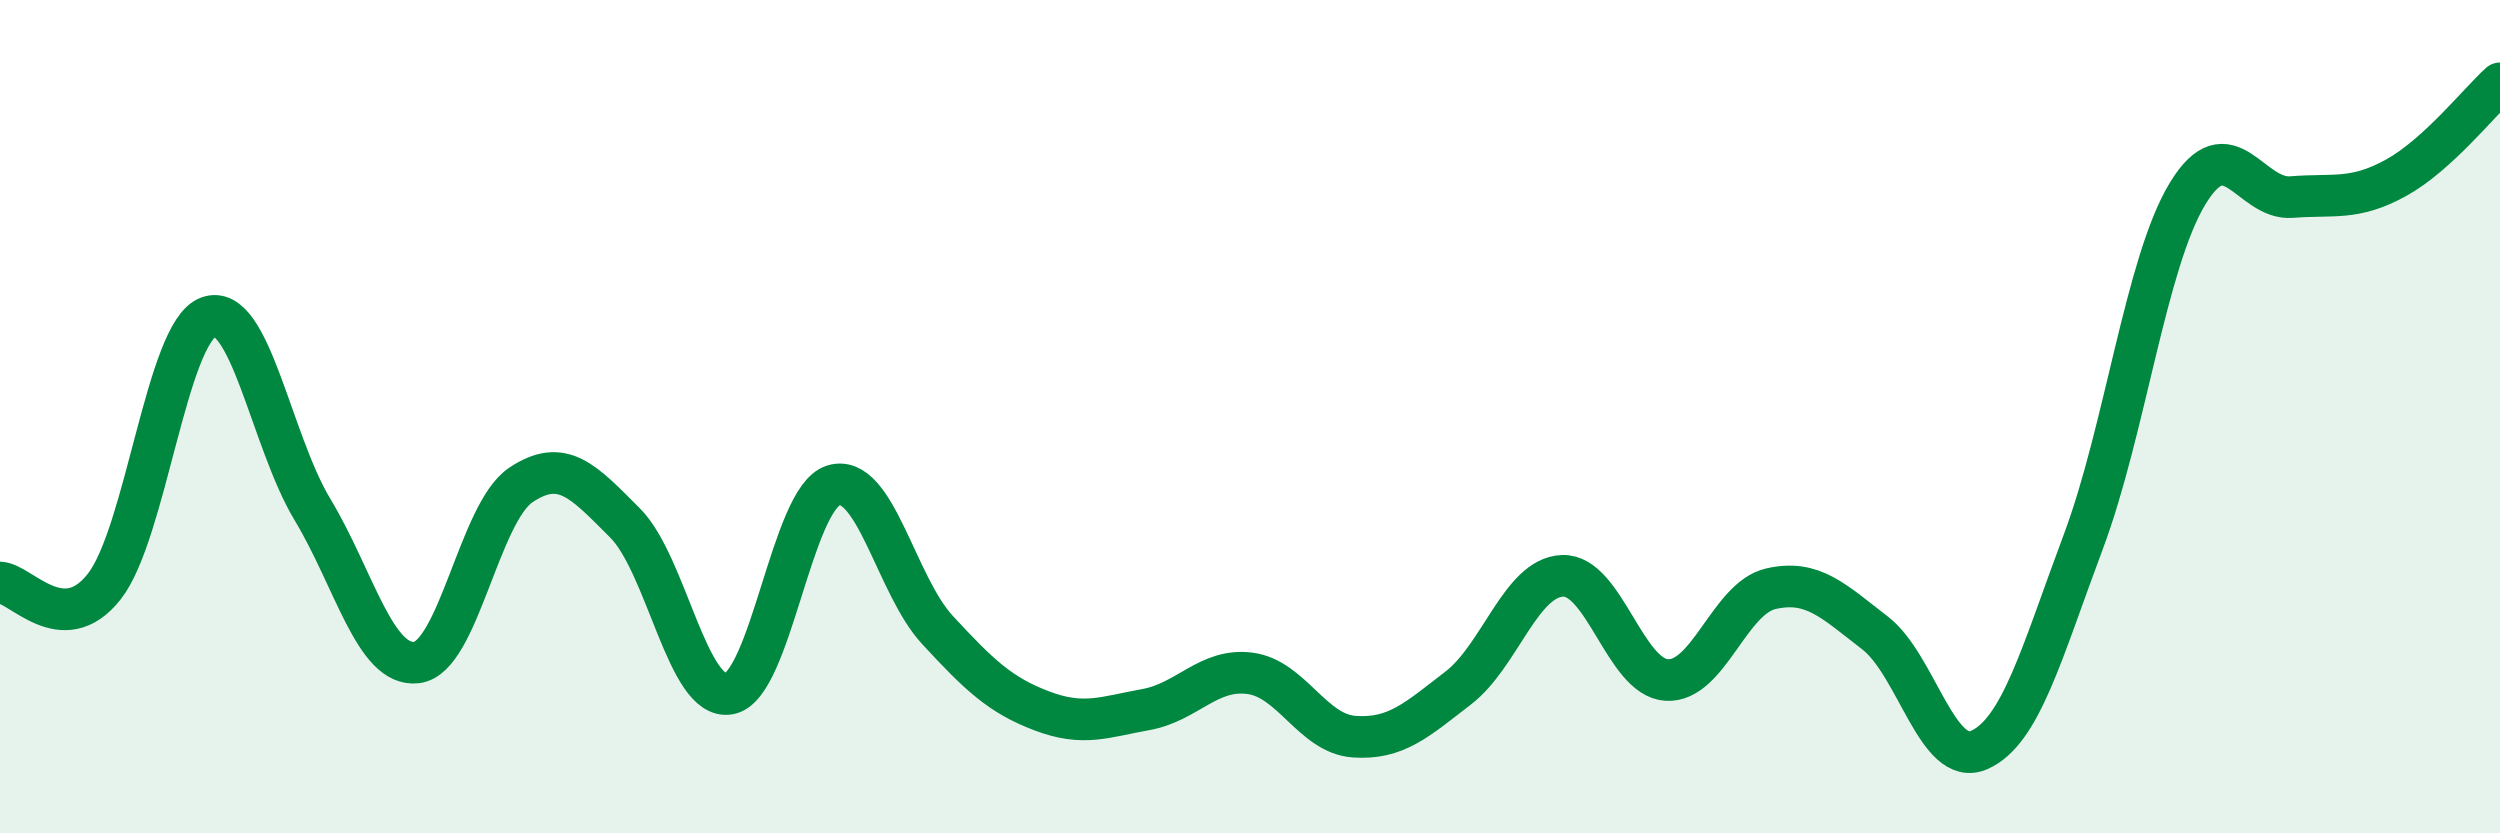
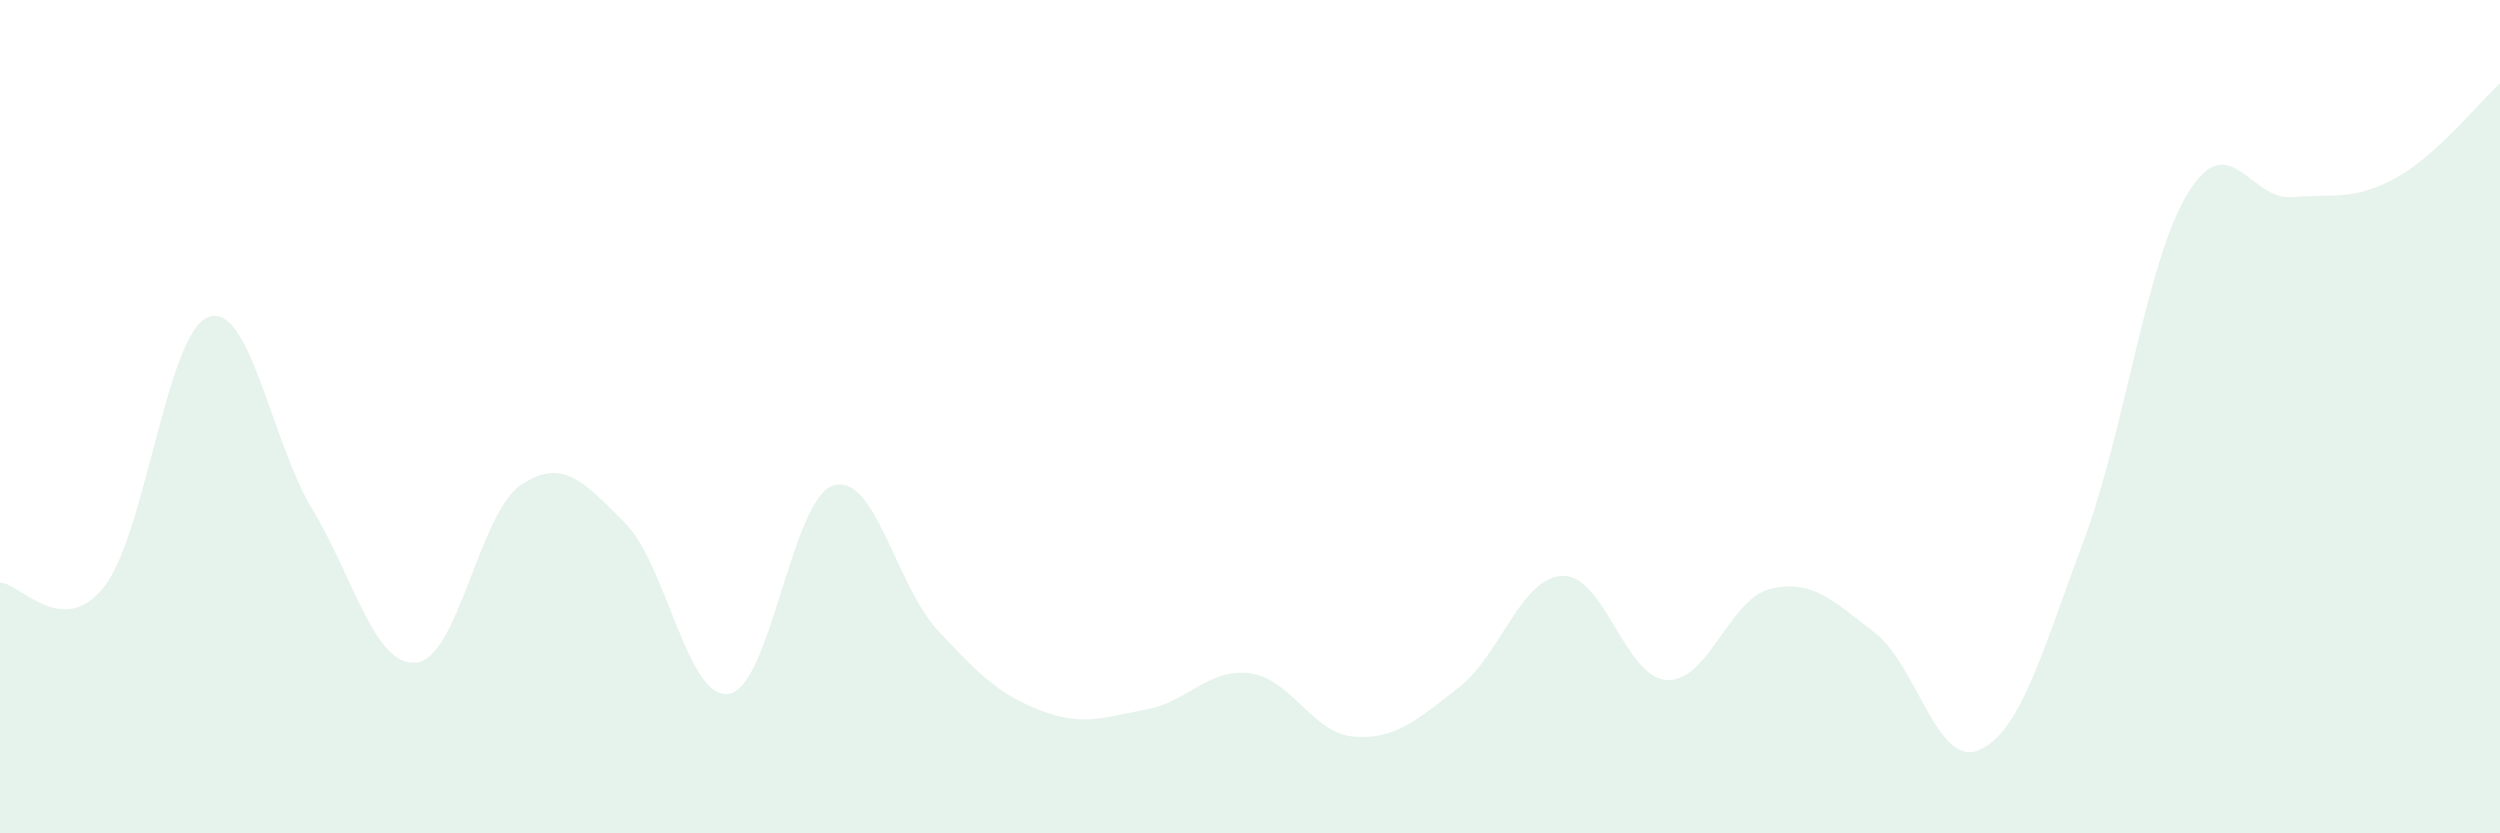
<svg xmlns="http://www.w3.org/2000/svg" width="60" height="20" viewBox="0 0 60 20">
  <path d="M 0,13.98 C 0.5,14 1.5,15.35 2.5,14.08 C 3.5,12.81 4,7.98 5,7.61 C 6,7.24 6.5,10.57 7.5,12.23 C 8.5,13.89 9,16.02 10,15.9 C 11,15.78 11.5,12.31 12.5,11.64 C 13.5,10.97 14,11.55 15,12.55 C 16,13.55 16.5,16.83 17.5,16.65 C 18.5,16.47 19,11.96 20,11.65 C 21,11.34 21.5,14.04 22.5,15.12 C 23.5,16.2 24,16.68 25,17.06 C 26,17.44 26.5,17.21 27.5,17.03 C 28.5,16.85 29,16.03 30,16.16 C 31,16.29 31.5,17.61 32.5,17.68 C 33.5,17.75 34,17.28 35,16.51 C 36,15.74 36.5,13.86 37.5,13.82 C 38.5,13.78 39,16.26 40,16.32 C 41,16.38 41.5,14.36 42.5,14.13 C 43.5,13.9 44,14.42 45,15.19 C 46,15.96 46.5,18.44 47.5,18 C 48.5,17.56 49,15.67 50,13 C 51,10.33 51.5,6.3 52.5,4.65 C 53.5,3 54,4.81 55,4.73 C 56,4.65 56.5,4.82 57.5,4.27 C 58.5,3.72 59.5,2.45 60,2L60 20L0 20Z" fill="#008740" opacity="0.1" stroke-linecap="round" stroke-linejoin="round" />
-   <path d="M 0,13.98 C 0.5,14 1.5,15.35 2.5,14.08 C 3.5,12.81 4,7.98 5,7.61 C 6,7.24 6.5,10.57 7.5,12.23 C 8.5,13.89 9,16.02 10,15.9 C 11,15.78 11.5,12.31 12.5,11.64 C 13.5,10.97 14,11.55 15,12.55 C 16,13.55 16.5,16.83 17.5,16.65 C 18.5,16.47 19,11.96 20,11.65 C 21,11.34 21.5,14.04 22.5,15.12 C 23.5,16.2 24,16.68 25,17.06 C 26,17.44 26.5,17.21 27.5,17.03 C 28.5,16.85 29,16.03 30,16.16 C 31,16.29 31.5,17.61 32.5,17.68 C 33.5,17.75 34,17.28 35,16.51 C 36,15.74 36.5,13.86 37.5,13.82 C 38.5,13.78 39,16.26 40,16.32 C 41,16.38 41.5,14.36 42.5,14.13 C 43.5,13.9 44,14.42 45,15.19 C 46,15.96 46.5,18.44 47.5,18 C 48.5,17.56 49,15.67 50,13 C 51,10.33 51.5,6.3 52.5,4.65 C 53.5,3 54,4.81 55,4.73 C 56,4.65 56.5,4.82 57.5,4.27 C 58.5,3.72 59.5,2.45 60,2" stroke="#008740" stroke-width="1" fill="none" stroke-linecap="round" stroke-linejoin="round" />
</svg>